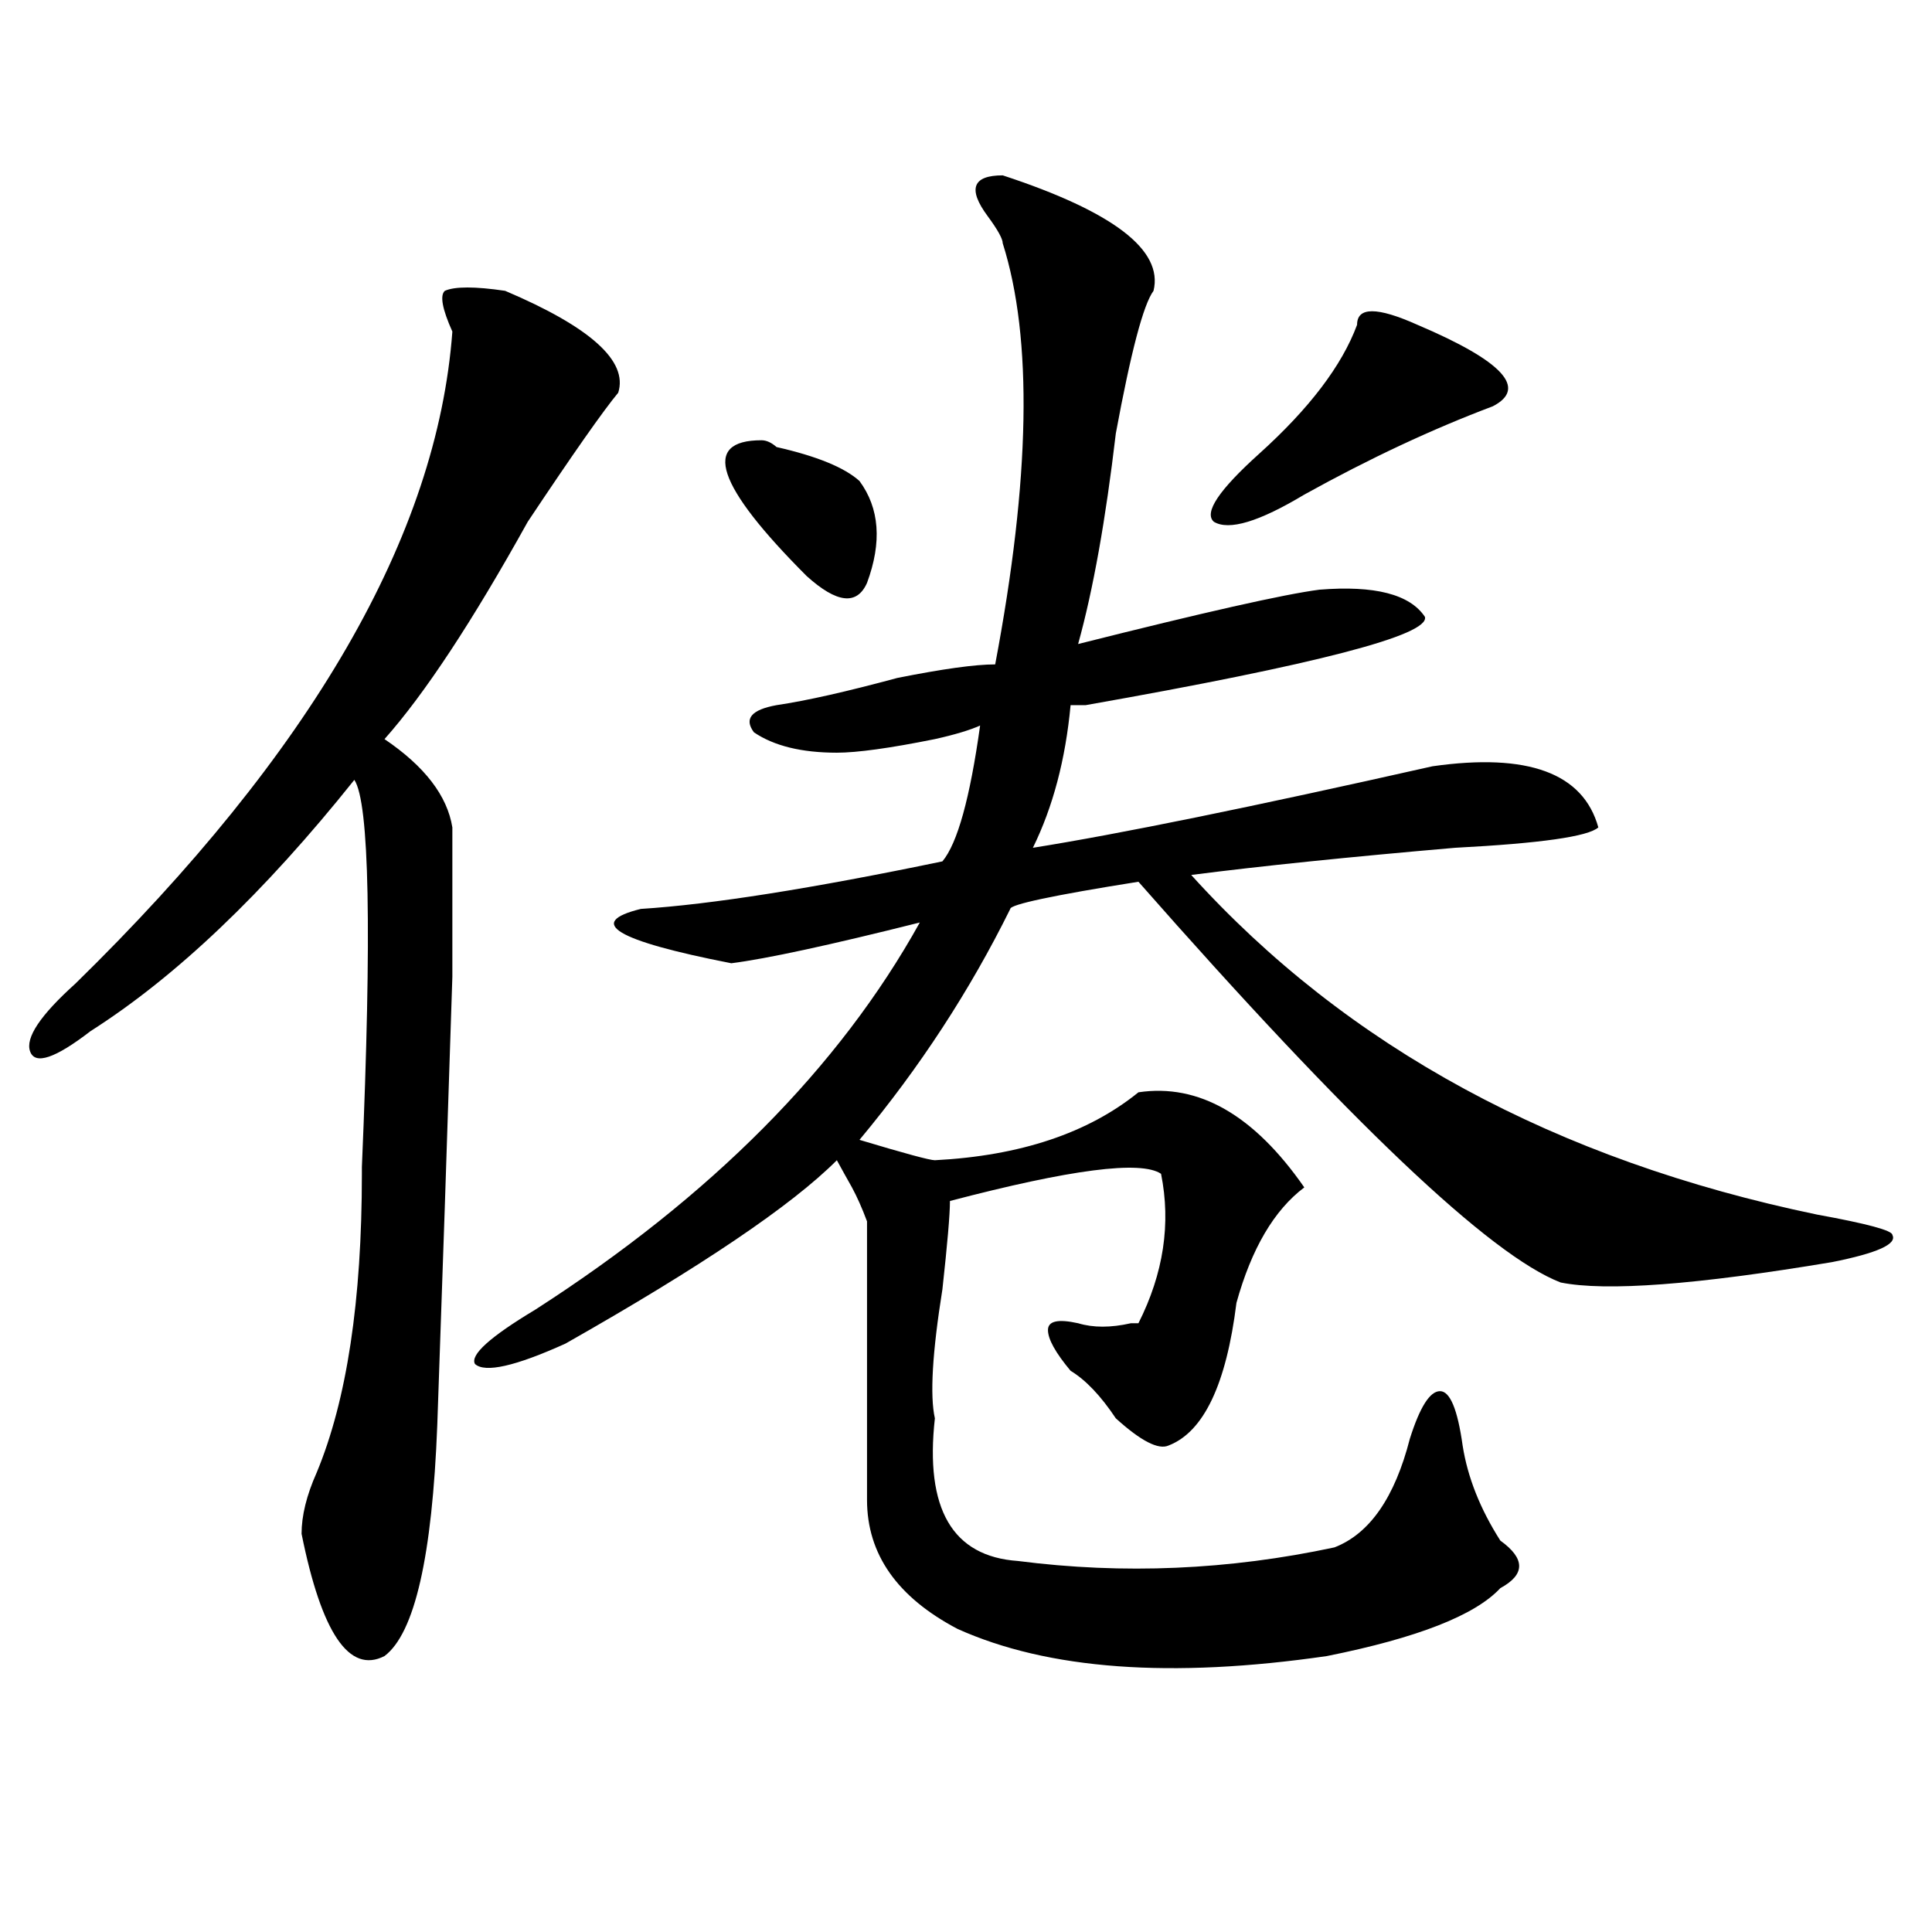
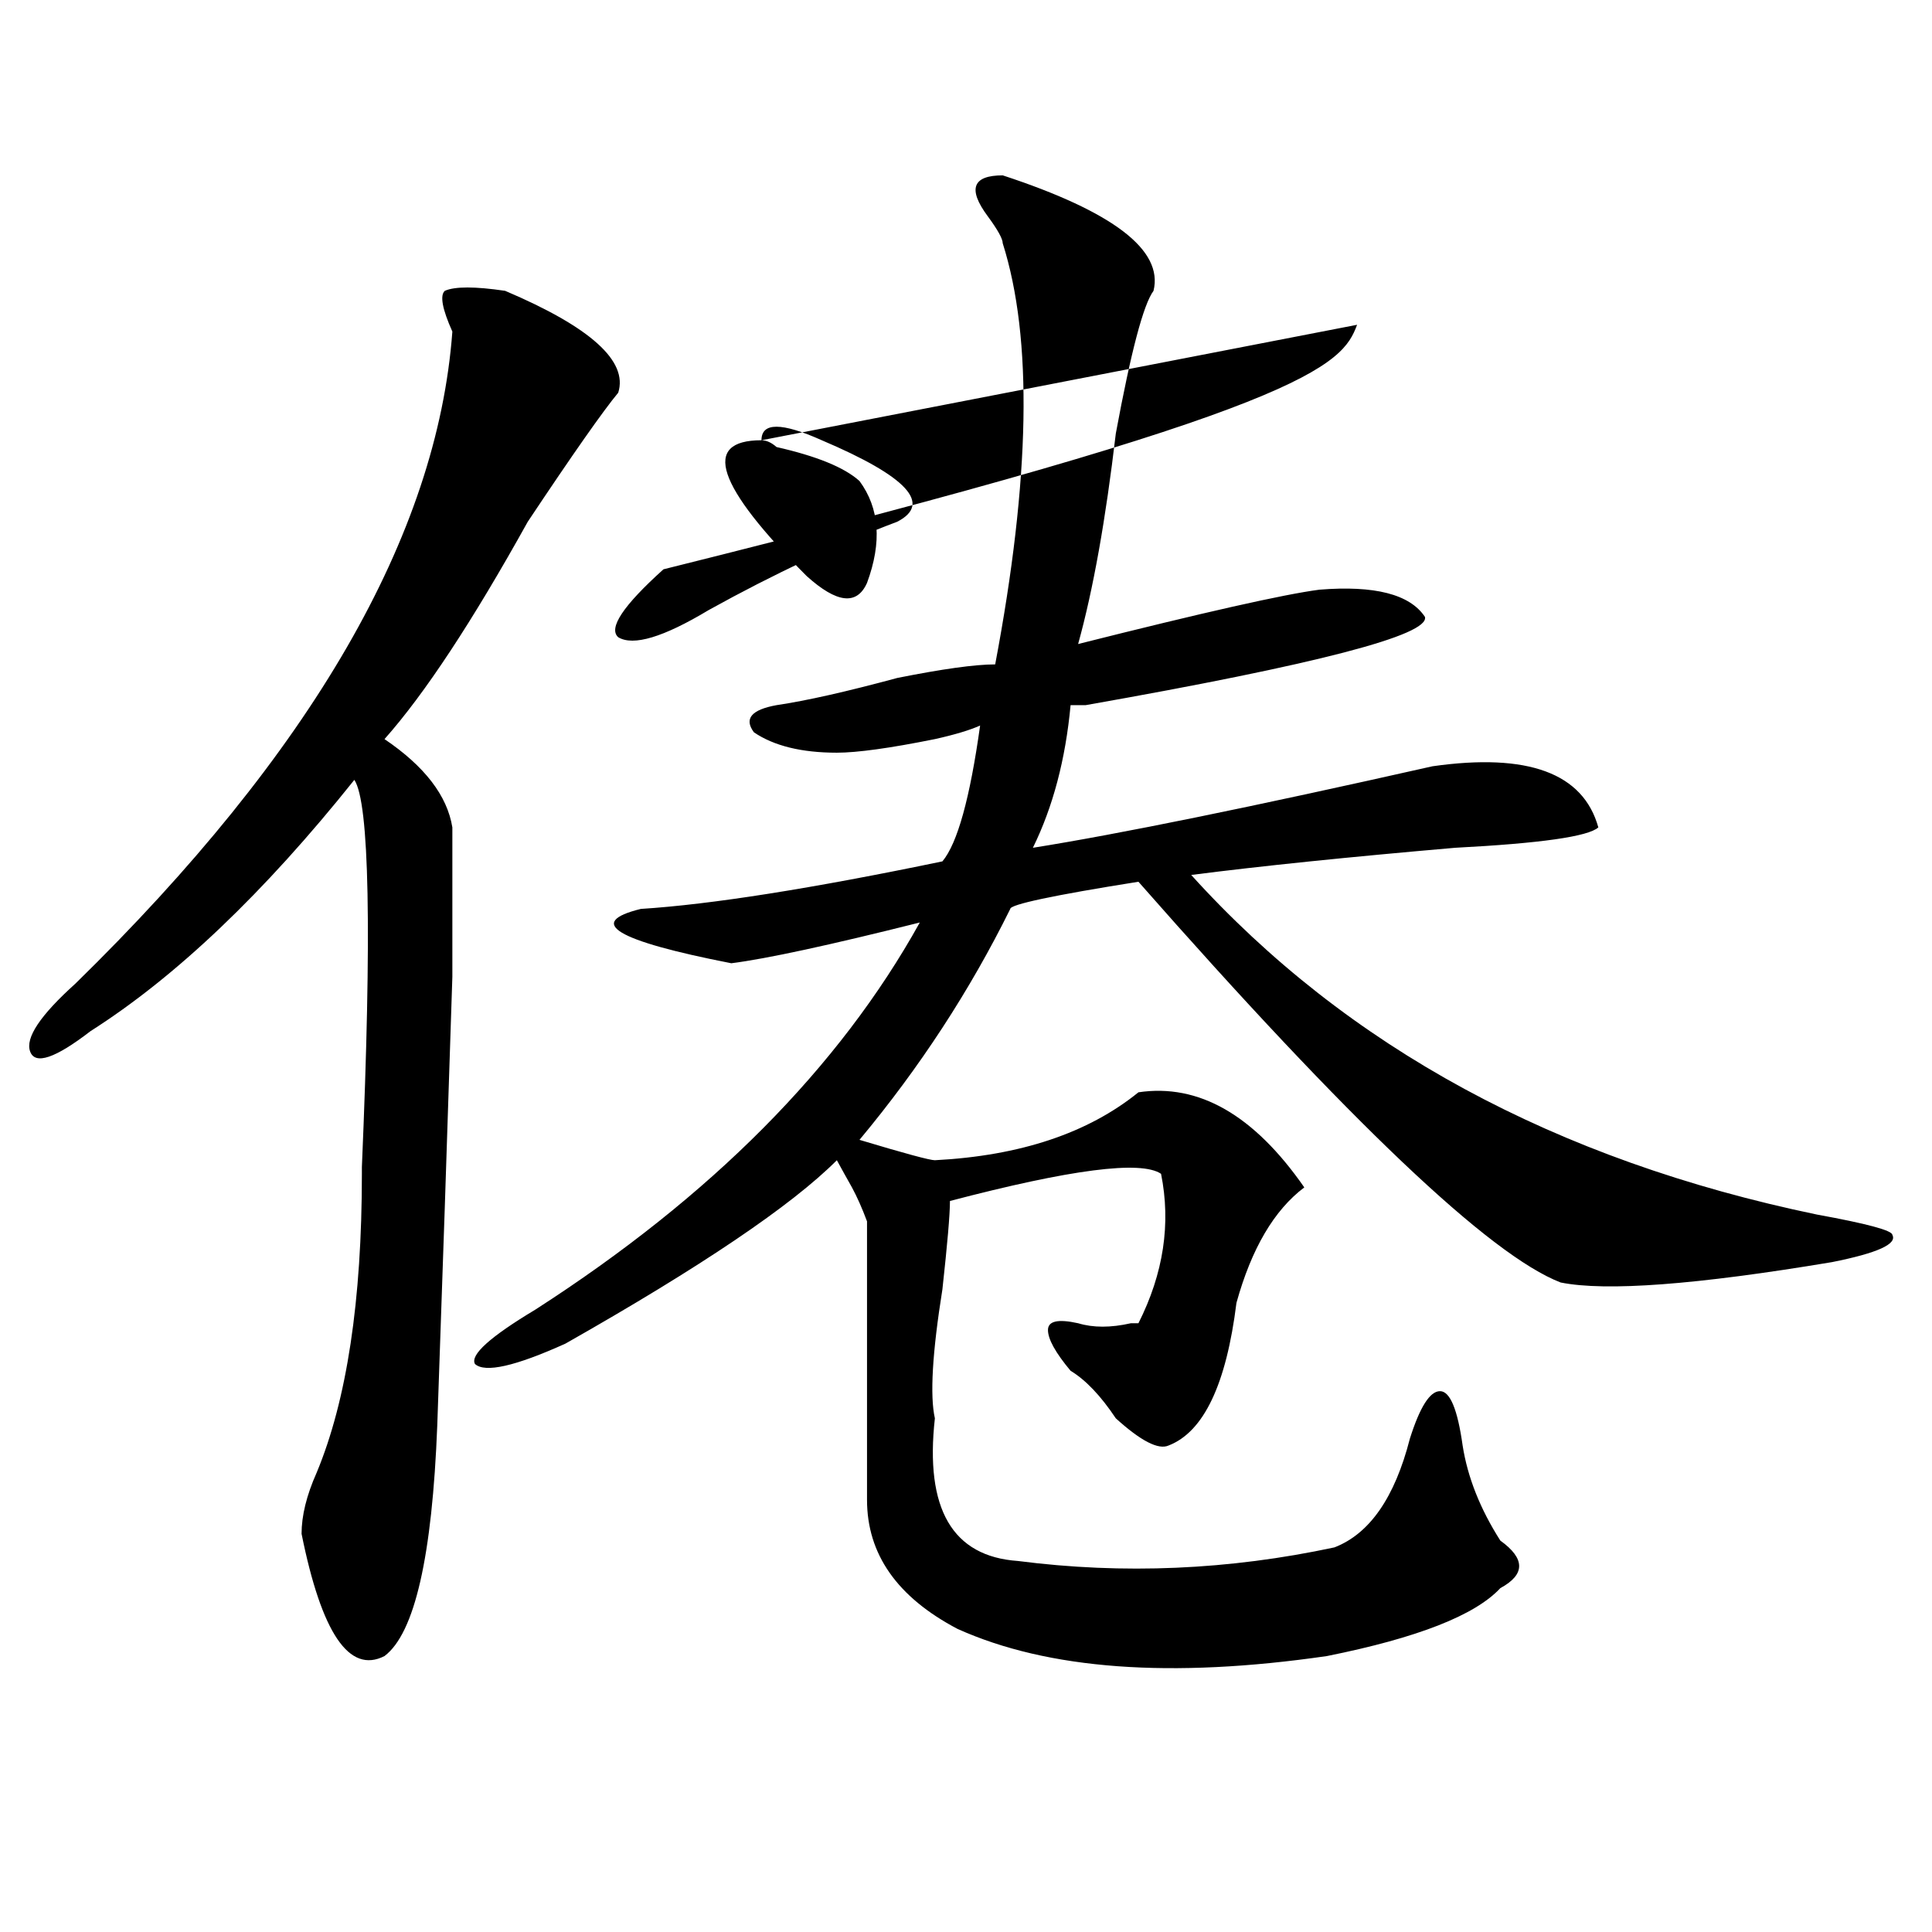
<svg xmlns="http://www.w3.org/2000/svg" version="1.1" id="图层_1" x="0px" y="0px" width="1000px" height="1000px" viewBox="0 0 1000 1000" enable-background="new 0 0 1000 1000" xml:space="preserve">
-   <path d="M261.458,150.531c44.206,18.786,63.718,36.364,58.535,52.734c-7.805,9.394-23.414,31.641-46.828,66.797  c-28.658,51.581-53.352,89.1-74.145,112.5c20.792,14.063,32.499,29.334,35.121,45.703c0,2.362,0,28.125,0,77.344  c-2.622,82.068-5.244,159.412-7.805,232.031c-2.622,67.95-11.707,107.775-27.316,119.531c-18.231,9.338-32.56-11.756-42.926-63.281  c0-9.338,2.561-19.885,7.805-31.641c15.609-37.463,23.414-89.044,23.414-154.688v-3.516c5.183-121.838,3.902-188.635-3.902-200.391  c-46.828,58.612-92.376,101.953-136.582,130.078c-18.231,14.063-28.658,17.578-31.219,10.547  c-2.622-7.031,5.183-18.731,23.414-35.156c122.253-119.531,187.313-232.031,195.117-337.5c-5.244-11.7-6.524-18.731-3.902-21.094  C235.422,148.224,245.848,148.224,261.458,150.531z M519.012,90.766c57.194,18.786,83.23,38.672,78.047,59.766  c-5.244,7.031-11.707,31.641-19.512,73.828c-5.244,44.55-11.707,80.859-19.512,108.984c64.998-16.369,106.644-25.763,124.875-28.125  c28.597-2.307,46.828,2.362,54.633,14.063c2.561,9.394-55.974,24.609-175.605,45.703h-7.805  c-2.622,28.125-9.146,52.734-19.512,73.828c44.206-7.031,113.168-21.094,206.824-42.188c49.389-7.031,78.047,3.516,85.852,31.641  c-5.244,4.725-29.938,8.24-74.145,10.547c-54.633,4.725-100.18,9.394-136.582,14.063c80.608,89.1,188.593,147.656,323.895,175.781  c25.975,4.725,39.023,8.24,39.023,10.547c2.561,4.725-7.805,9.394-31.219,14.063c-70.242,11.756-117.07,15.271-140.484,10.547  c-36.463-14.063-109.266-83.166-218.531-207.422c-44.267,7.031-66.34,11.756-66.34,14.063  c-20.853,42.188-46.828,82.068-78.047,119.531c23.414,7.031,36.402,10.547,39.023,10.547c44.206-2.307,79.327-14.063,105.363-35.156  c31.219-4.669,59.816,11.756,85.852,49.219c-15.609,11.756-27.316,31.641-35.121,59.766c-5.244,42.188-16.951,66.797-35.121,73.828  c-5.244,2.362-14.329-2.307-27.316-14.063c-7.805-11.7-15.609-19.885-23.414-24.609c-7.805-9.338-11.707-16.369-11.707-21.094  c0-4.669,5.183-5.822,15.609-3.516c7.805,2.362,16.89,2.362,27.316,0h3.902c12.988-25.763,16.89-51.525,11.707-77.344  c-10.427-7.031-46.828-2.307-109.266,14.063c0,7.031-1.342,22.303-3.902,45.703c-5.244,32.85-6.524,55.097-3.902,66.797  c-5.244,46.912,9.085,71.466,42.926,73.828c54.633,7.031,109.266,4.669,163.898-7.031c18.17-7.031,31.219-25.763,39.023-56.25  c5.183-16.369,10.365-24.609,15.609-24.609c5.183,0,9.085,9.394,11.707,28.125c2.561,16.425,9.085,32.85,19.512,49.219  c12.988,9.338,12.988,17.578,0,24.609c-13.049,14.063-42.926,25.763-89.754,35.156c-80.669,11.7-144.387,7.031-191.215-14.063  c-31.219-16.425-46.828-38.672-46.828-66.797c0-70.313,0-118.322,0-144.141c-2.622-7.031-5.244-12.854-7.805-17.578  c-2.622-4.669-5.244-9.338-7.805-14.063c-23.414,23.456-70.242,55.097-140.484,94.922c-26.036,11.756-41.645,15.271-46.828,10.547  c-2.622-4.669,7.805-14.063,31.219-28.125c91.034-58.557,157.374-125.354,199.02-200.391  c-46.828,11.756-79.388,18.787-97.559,21.094c-59.877-11.7-75.486-21.094-46.828-28.125c36.402-2.307,88.412-10.547,156.094-24.609  c7.805-9.338,14.268-32.794,19.512-70.313c-5.244,2.362-13.049,4.725-23.414,7.031c-23.414,4.725-40.365,7.031-50.73,7.031  c-18.231,0-32.56-3.516-42.926-10.547c-5.244-7.031-1.342-11.7,11.707-14.063c15.609-2.307,36.402-7.031,62.438-14.063  c23.414-4.669,40.304-7.031,50.73-7.031c18.17-96.075,19.512-168.75,3.902-217.969c0-2.308-2.622-7.031-7.805-14.063  C500.781,97.797,503.403,90.766,519.012,90.766z M394.137,227.875c2.561,0,5.183,1.208,7.805,3.516  c20.792,4.724,35.121,10.547,42.926,17.578c10.365,14.063,11.707,31.641,3.902,52.734c-5.244,11.756-15.609,10.547-31.219-3.516  C370.723,251.331,362.918,227.875,394.137,227.875z M702.422,168.109c0-9.339,10.365-9.339,31.219,0  c44.206,18.786,57.194,32.849,39.023,42.188c-31.219,11.755-63.779,26.972-97.559,45.703  c-23.414,14.063-39.023,18.787-46.828,14.063c-5.244-4.669,2.561-16.37,23.414-35.156  C677.667,211.505,694.618,189.203,702.422,168.109z" />
+   <path d="M261.458,150.531c44.206,18.786,63.718,36.364,58.535,52.734c-7.805,9.394-23.414,31.641-46.828,66.797  c-28.658,51.581-53.352,89.1-74.145,112.5c20.792,14.063,32.499,29.334,35.121,45.703c0,2.362,0,28.125,0,77.344  c-2.622,82.068-5.244,159.412-7.805,232.031c-2.622,67.95-11.707,107.775-27.316,119.531c-18.231,9.338-32.56-11.756-42.926-63.281  c0-9.338,2.561-19.885,7.805-31.641c15.609-37.463,23.414-89.044,23.414-154.688v-3.516c5.183-121.838,3.902-188.635-3.902-200.391  c-46.828,58.612-92.376,101.953-136.582,130.078c-18.231,14.063-28.658,17.578-31.219,10.547  c-2.622-7.031,5.183-18.731,23.414-35.156c122.253-119.531,187.313-232.031,195.117-337.5c-5.244-11.7-6.524-18.731-3.902-21.094  C235.422,148.224,245.848,148.224,261.458,150.531z M519.012,90.766c57.194,18.786,83.23,38.672,78.047,59.766  c-5.244,7.031-11.707,31.641-19.512,73.828c-5.244,44.55-11.707,80.859-19.512,108.984c64.998-16.369,106.644-25.763,124.875-28.125  c28.597-2.307,46.828,2.362,54.633,14.063c2.561,9.394-55.974,24.609-175.605,45.703h-7.805  c-2.622,28.125-9.146,52.734-19.512,73.828c44.206-7.031,113.168-21.094,206.824-42.188c49.389-7.031,78.047,3.516,85.852,31.641  c-5.244,4.725-29.938,8.24-74.145,10.547c-54.633,4.725-100.18,9.394-136.582,14.063c80.608,89.1,188.593,147.656,323.895,175.781  c25.975,4.725,39.023,8.24,39.023,10.547c2.561,4.725-7.805,9.394-31.219,14.063c-70.242,11.756-117.07,15.271-140.484,10.547  c-36.463-14.063-109.266-83.166-218.531-207.422c-44.267,7.031-66.34,11.756-66.34,14.063  c-20.853,42.188-46.828,82.068-78.047,119.531c23.414,7.031,36.402,10.547,39.023,10.547c44.206-2.307,79.327-14.063,105.363-35.156  c31.219-4.669,59.816,11.756,85.852,49.219c-15.609,11.756-27.316,31.641-35.121,59.766c-5.244,42.188-16.951,66.797-35.121,73.828  c-5.244,2.362-14.329-2.307-27.316-14.063c-7.805-11.7-15.609-19.885-23.414-24.609c-7.805-9.338-11.707-16.369-11.707-21.094  c0-4.669,5.183-5.822,15.609-3.516c7.805,2.362,16.89,2.362,27.316,0h3.902c12.988-25.763,16.89-51.525,11.707-77.344  c-10.427-7.031-46.828-2.307-109.266,14.063c0,7.031-1.342,22.303-3.902,45.703c-5.244,32.85-6.524,55.097-3.902,66.797  c-5.244,46.912,9.085,71.466,42.926,73.828c54.633,7.031,109.266,4.669,163.898-7.031c18.17-7.031,31.219-25.763,39.023-56.25  c5.183-16.369,10.365-24.609,15.609-24.609c5.183,0,9.085,9.394,11.707,28.125c2.561,16.425,9.085,32.85,19.512,49.219  c12.988,9.338,12.988,17.578,0,24.609c-13.049,14.063-42.926,25.763-89.754,35.156c-80.669,11.7-144.387,7.031-191.215-14.063  c-31.219-16.425-46.828-38.672-46.828-66.797c0-70.313,0-118.322,0-144.141c-2.622-7.031-5.244-12.854-7.805-17.578  c-2.622-4.669-5.244-9.338-7.805-14.063c-23.414,23.456-70.242,55.097-140.484,94.922c-26.036,11.756-41.645,15.271-46.828,10.547  c-2.622-4.669,7.805-14.063,31.219-28.125c91.034-58.557,157.374-125.354,199.02-200.391  c-46.828,11.756-79.388,18.787-97.559,21.094c-59.877-11.7-75.486-21.094-46.828-28.125c36.402-2.307,88.412-10.547,156.094-24.609  c7.805-9.338,14.268-32.794,19.512-70.313c-5.244,2.362-13.049,4.725-23.414,7.031c-23.414,4.725-40.365,7.031-50.73,7.031  c-18.231,0-32.56-3.516-42.926-10.547c-5.244-7.031-1.342-11.7,11.707-14.063c15.609-2.307,36.402-7.031,62.438-14.063  c23.414-4.669,40.304-7.031,50.73-7.031c18.17-96.075,19.512-168.75,3.902-217.969c0-2.308-2.622-7.031-7.805-14.063  C500.781,97.797,503.403,90.766,519.012,90.766z M394.137,227.875c2.561,0,5.183,1.208,7.805,3.516  c20.792,4.724,35.121,10.547,42.926,17.578c10.365,14.063,11.707,31.641,3.902,52.734c-5.244,11.756-15.609,10.547-31.219-3.516  C370.723,251.331,362.918,227.875,394.137,227.875z c0-9.339,10.365-9.339,31.219,0  c44.206,18.786,57.194,32.849,39.023,42.188c-31.219,11.755-63.779,26.972-97.559,45.703  c-23.414,14.063-39.023,18.787-46.828,14.063c-5.244-4.669,2.561-16.37,23.414-35.156  C677.667,211.505,694.618,189.203,702.422,168.109z" />
</svg>